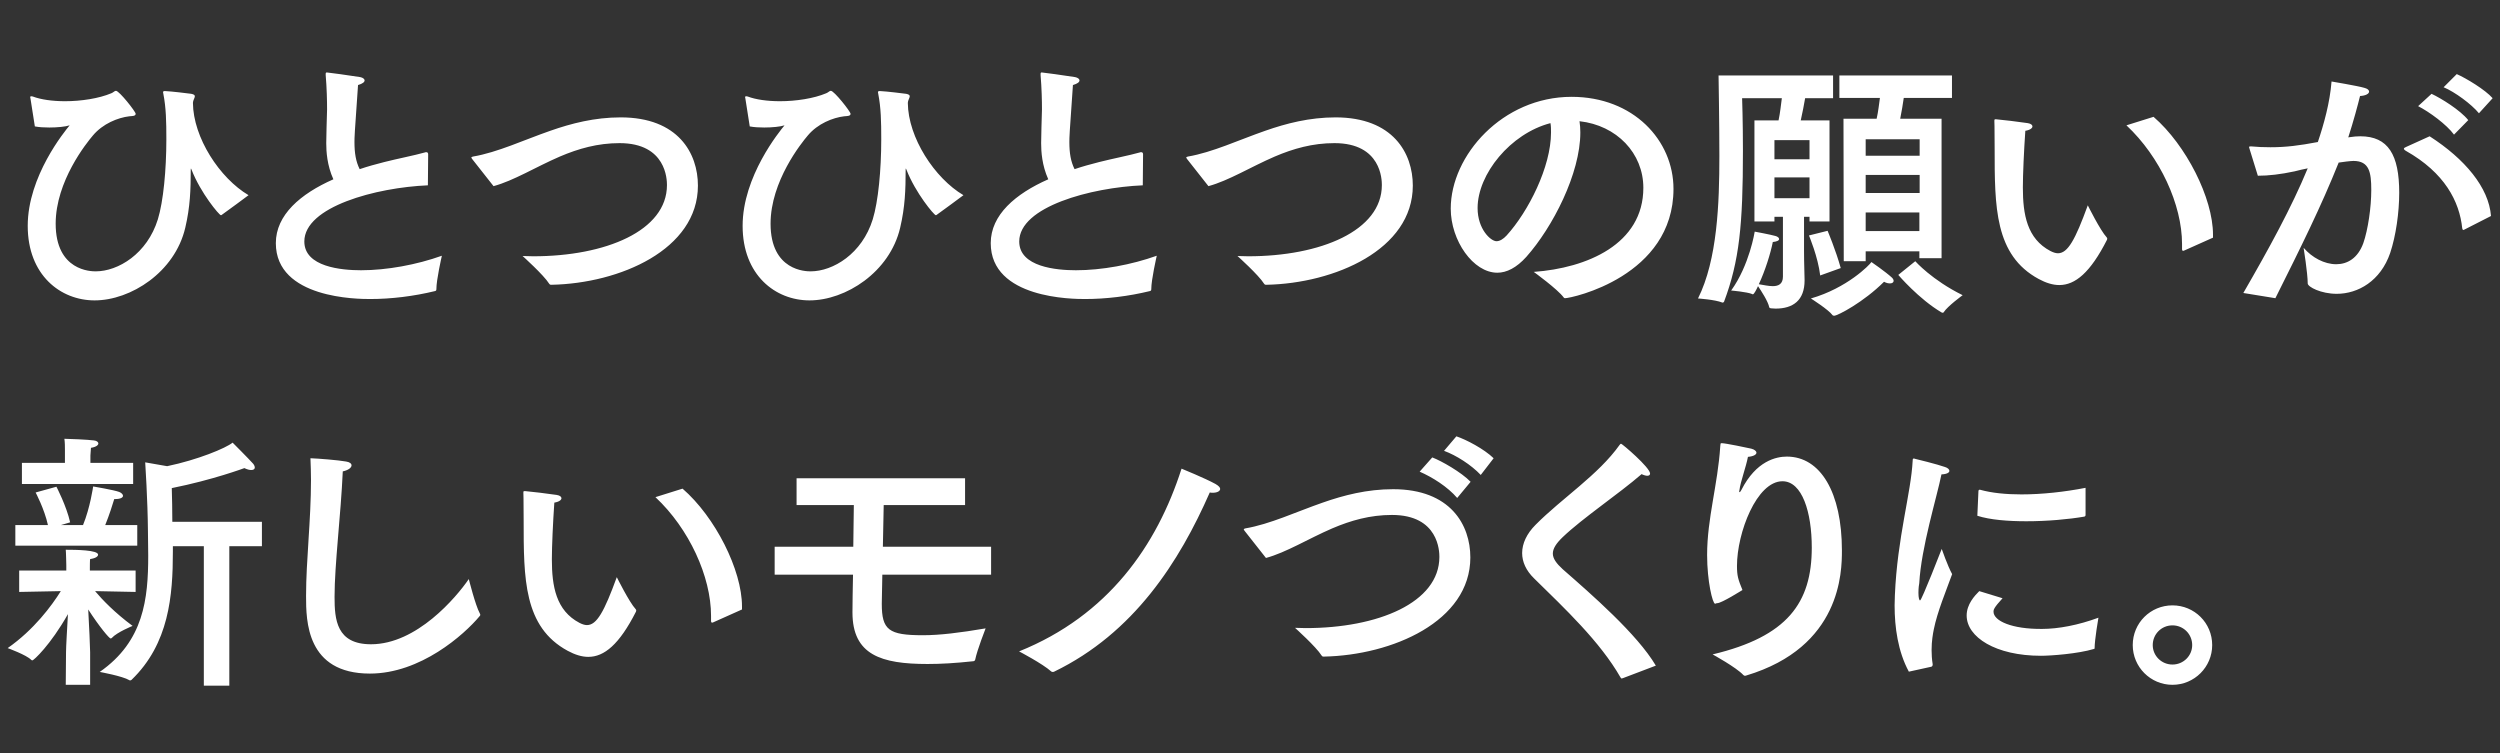
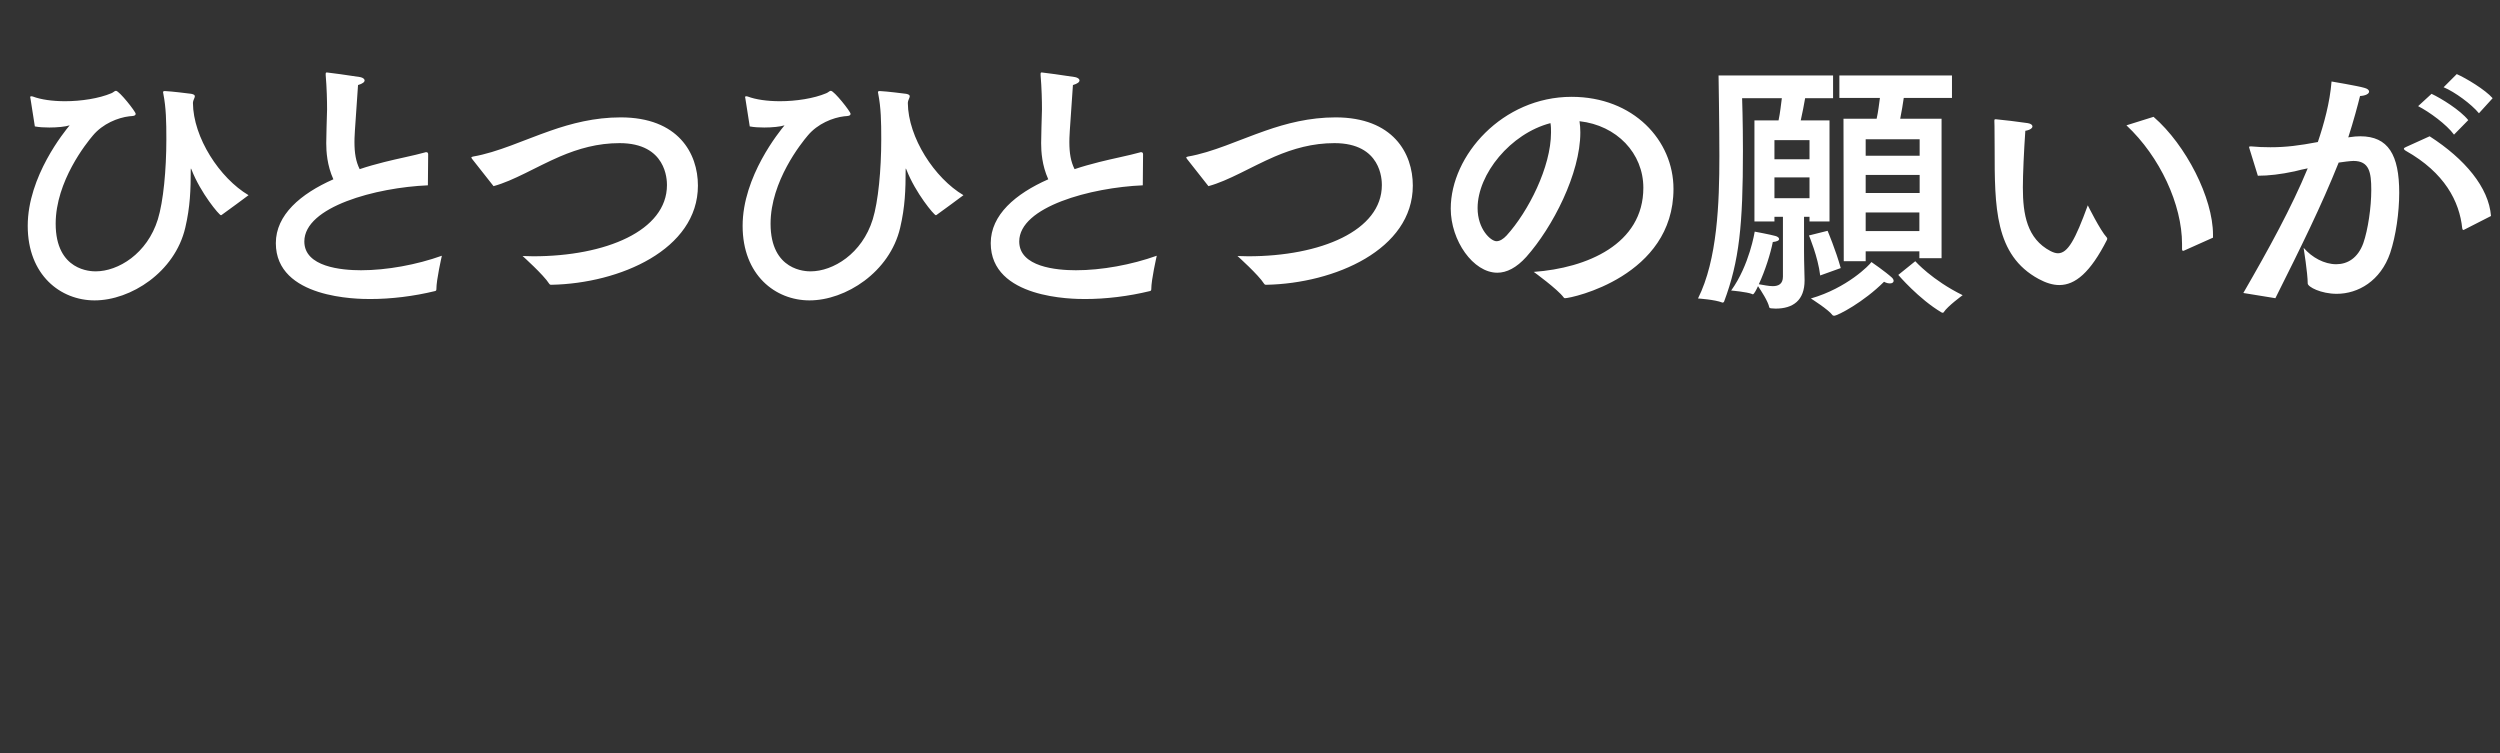
<svg xmlns="http://www.w3.org/2000/svg" width="511" height="154" viewBox="0 0 511 154" fill="none">
  <rect x="0" y="0" width="511" height="154" fill="#333333" stroke="none" />
  <path d="M7.123 25.84L6.227 20.128C6.227 20.016 6.171 19.96 6.171 19.848C6.171 19.736 6.227 19.68 6.395 19.68C6.451 19.68 6.563 19.68 6.731 19.736C8.355 20.352 10.707 20.688 13.283 20.688C16.587 20.688 20.227 20.128 22.747 19.064C23.195 18.896 23.419 18.56 23.699 18.56C24.371 18.56 27.731 22.816 27.731 23.264C27.731 23.768 26.947 23.712 26.443 23.768C24.091 24.048 21.011 25.28 18.995 27.688C17.707 29.2 11.379 37.04 11.379 45.72C11.379 55.408 18.659 55.464 19.555 55.464C24.147 55.464 30.083 51.88 32.267 44.824C33.387 41.184 34.003 34.744 34.003 28.472C34.003 24.832 33.947 22.032 33.387 19.176C33.387 19.064 33.331 18.952 33.331 18.896C33.331 18.672 33.443 18.616 33.611 18.616C33.667 18.616 33.723 18.616 33.779 18.616C35.067 18.672 38.259 19.064 39.099 19.176C39.659 19.288 39.827 19.456 39.827 19.68C39.827 20.016 39.435 20.52 39.435 21.024C39.491 28.136 44.923 36.424 50.803 39.896C50.803 39.896 45.763 43.648 45.315 43.928C45.259 43.984 45.203 43.984 45.147 43.984C44.811 43.984 41.003 39.448 39.155 34.688C39.099 34.52 39.043 34.464 39.043 34.464C38.987 34.464 38.987 34.52 38.987 34.8C38.987 38.664 38.875 42.304 37.867 46.56C35.739 55.632 26.723 61.4 19.331 61.4C12.387 61.4 5.667 56.248 5.667 46.168C5.667 36.032 13.227 26.848 14.235 25.616C13.395 25.896 11.715 26.064 10.091 26.064C9.027 26.064 8.019 26.008 7.123 25.84ZM87.517 31.552L87.461 37.88C76.877 38.328 62.205 42.248 62.205 49.36C62.205 54.568 69.821 55.24 73.797 55.24C79.061 55.24 85.165 54.12 90.317 52.272C90.261 52.552 89.197 57.144 89.197 59.104C89.197 59.328 89.141 59.44 88.917 59.496C84.549 60.56 79.957 61.12 75.645 61.12C73.181 61.12 56.381 61.064 56.381 49.696C56.381 43.928 61.421 39.616 68.141 36.648C66.853 33.792 66.685 30.992 66.685 29.256C66.685 27.296 66.797 25 66.853 22.368C66.853 20.576 66.797 18.056 66.573 15.368C66.573 15.256 66.573 15.144 66.573 15.088C66.573 14.92 66.629 14.808 66.797 14.808C66.965 14.808 71.613 15.424 73.629 15.76C74.189 15.872 74.525 16.152 74.525 16.432C74.525 16.768 74.133 17.104 73.181 17.384C72.453 27.576 72.453 28.08 72.453 29.032C72.453 31.272 72.733 33.008 73.517 34.576C75.141 34.016 76.821 33.568 78.557 33.12C81.189 32.448 84.661 31.776 86.845 31.16C86.957 31.104 87.069 31.104 87.125 31.104C87.405 31.104 87.517 31.272 87.517 31.552ZM100.879 38.048L96.511 32.504C96.455 32.392 96.343 32.28 96.343 32.224C96.343 32.112 96.455 32.056 96.679 32C101.663 31.16 107.151 28.584 112.471 26.736C116.783 25.224 121.543 23.992 126.863 23.992C138.623 23.992 142.655 31.328 142.655 37.936C142.655 51.04 126.639 57.928 112.751 58.208C112.471 58.208 112.415 58.208 112.247 57.984C111.127 56.192 106.815 52.328 106.815 52.328C107.543 52.328 108.271 52.384 108.999 52.384C123.783 52.384 136.327 47.176 136.327 37.824C136.327 36.76 136.215 29.256 126.639 29.256C122.159 29.256 118.239 30.376 114.431 32C109.503 34.128 105.023 36.928 100.879 38.048ZM153.248 25.84L152.352 20.128C152.352 20.016 152.296 19.96 152.296 19.848C152.296 19.736 152.352 19.68 152.52 19.68C152.576 19.68 152.688 19.68 152.856 19.736C154.48 20.352 156.832 20.688 159.408 20.688C162.712 20.688 166.352 20.128 168.872 19.064C169.32 18.896 169.544 18.56 169.824 18.56C170.496 18.56 173.856 22.816 173.856 23.264C173.856 23.768 173.072 23.712 172.568 23.768C170.216 24.048 167.136 25.28 165.12 27.688C163.832 29.2 157.504 37.04 157.504 45.72C157.504 55.408 164.784 55.464 165.68 55.464C170.272 55.464 176.208 51.88 178.392 44.824C179.512 41.184 180.128 34.744 180.128 28.472C180.128 24.832 180.072 22.032 179.512 19.176C179.512 19.064 179.456 18.952 179.456 18.896C179.456 18.672 179.568 18.616 179.736 18.616C179.792 18.616 179.848 18.616 179.904 18.616C181.192 18.672 184.384 19.064 185.224 19.176C185.784 19.288 185.952 19.456 185.952 19.68C185.952 20.016 185.56 20.52 185.56 21.024C185.616 28.136 191.048 36.424 196.928 39.896C196.928 39.896 191.888 43.648 191.44 43.928C191.384 43.984 191.328 43.984 191.272 43.984C190.936 43.984 187.128 39.448 185.28 34.688C185.224 34.52 185.168 34.464 185.168 34.464C185.112 34.464 185.112 34.52 185.112 34.8C185.112 38.664 185 42.304 183.992 46.56C181.864 55.632 172.848 61.4 165.456 61.4C158.512 61.4 151.792 56.248 151.792 46.168C151.792 36.032 159.352 26.848 160.36 25.616C159.52 25.896 157.84 26.064 156.216 26.064C155.152 26.064 154.144 26.008 153.248 25.84ZM233.642 31.552L233.586 37.88C223.002 38.328 208.33 42.248 208.33 49.36C208.33 54.568 215.946 55.24 219.922 55.24C225.186 55.24 231.29 54.12 236.442 52.272C236.386 52.552 235.322 57.144 235.322 59.104C235.322 59.328 235.266 59.44 235.042 59.496C230.674 60.56 226.082 61.12 221.77 61.12C219.306 61.12 202.506 61.064 202.506 49.696C202.506 43.928 207.546 39.616 214.266 36.648C212.978 33.792 212.81 30.992 212.81 29.256C212.81 27.296 212.922 25 212.978 22.368C212.978 20.576 212.922 18.056 212.698 15.368C212.698 15.256 212.698 15.144 212.698 15.088C212.698 14.92 212.754 14.808 212.922 14.808C213.09 14.808 217.738 15.424 219.754 15.76C220.314 15.872 220.65 16.152 220.65 16.432C220.65 16.768 220.258 17.104 219.306 17.384C218.578 27.576 218.578 28.08 218.578 29.032C218.578 31.272 218.858 33.008 219.642 34.576C221.266 34.016 222.946 33.568 224.682 33.12C227.314 32.448 230.786 31.776 232.97 31.16C233.082 31.104 233.194 31.104 233.25 31.104C233.53 31.104 233.642 31.272 233.642 31.552ZM247.004 38.048L242.636 32.504C242.58 32.392 242.468 32.28 242.468 32.224C242.468 32.112 242.58 32.056 242.804 32C247.788 31.16 253.276 28.584 258.596 26.736C262.908 25.224 267.668 23.992 272.988 23.992C284.748 23.992 288.78 31.328 288.78 37.936C288.78 51.04 272.764 57.928 258.876 58.208C258.596 58.208 258.54 58.208 258.372 57.984C257.252 56.192 252.94 52.328 252.94 52.328C253.668 52.328 254.396 52.384 255.124 52.384C269.908 52.384 282.452 47.176 282.452 37.824C282.452 36.76 282.34 29.256 272.764 29.256C268.284 29.256 264.364 30.376 260.556 32C255.628 34.128 251.148 36.928 247.004 38.048ZM322.852 24.776C322.964 25.504 323.02 26.288 323.02 27.072C323.02 35.472 317.364 46.448 311.988 52.496C309.972 54.736 307.956 55.744 306.052 55.744C301.124 55.744 296.532 49.192 296.532 42.64C296.532 31.776 307.116 19.792 321.228 19.792C333.884 19.792 342.06 28.696 342.06 38.608C342.06 56.472 321.284 60.952 319.884 60.952C319.772 60.952 319.66 60.896 319.604 60.784C318.372 59.104 313.5 55.576 313.5 55.576C324.364 54.792 335.9 49.92 335.9 38.384C335.9 31.328 330.468 25.616 322.852 24.776ZM316.916 25.168C308.74 27.296 302.02 35.584 302.02 42.528C302.02 46.84 304.708 49.304 305.884 49.304C306.556 49.304 307.284 48.856 307.956 48.128C312.38 43.256 317.028 34.128 317.028 27.072C317.028 26.456 317.028 25.784 316.916 25.168ZM398.984 15.424V20.016H389.128C388.96 21.248 388.68 22.872 388.4 24.272H396.856V52.776H392.32V51.376H381.344V53.392H376.864L376.808 24.272H383.584C383.92 22.816 384.088 21.192 384.256 20.016H375.968V15.424H398.984ZM388.008 56.192L391.48 53.392C391.48 53.392 394.896 57.256 401.168 60.336C401.168 60.336 398.088 62.576 397.304 63.808C397.248 63.92 397.136 63.92 397.08 63.92C397.024 63.92 396.912 63.92 396.856 63.864C392.208 61.12 388.008 56.192 388.008 56.192ZM374.68 15.424V20.072H368.968C368.744 21.36 368.408 23.152 368.072 24.608H373.952V45.272H369.864V44.32H368.744V51.32C368.744 53.952 368.856 56.248 368.856 57.2C368.856 57.256 368.856 57.312 368.856 57.312C368.856 61.4 366.504 63.08 362.92 63.08C362.64 63.08 362.304 63.024 362.024 63.024C361.856 63.024 361.688 62.968 361.632 62.8C361.408 61.624 359.952 59.384 359.336 58.488C359.112 58.992 358.552 60.168 358.272 60.168C358.272 60.168 358.216 60.168 358.16 60.112C357.152 59.664 353.848 59.384 353.848 59.384C357.6 54.176 358.664 47.344 358.664 47.344C358.664 47.344 361.968 47.96 362.92 48.24C363.312 48.352 363.648 48.576 363.648 48.856C363.648 49.136 363.312 49.36 362.36 49.472C361.912 51.768 360.792 55.352 359.504 58.096C360.512 58.264 361.52 58.488 362.36 58.488C363.536 58.488 364.432 58.04 364.432 56.528V44.32H362.696V45.272H358.608V24.608H363.536C363.872 23.04 364.04 21.304 364.208 20.072H356.088C356.088 20.072 356.256 24.72 356.256 30.824C356.256 45.944 355.528 53.336 352.392 61.68C352.336 61.792 352.224 61.848 352.112 61.848H352.056C350.544 61.232 347.072 61.008 347.072 61.008C351.048 53.056 351.44 41.464 351.44 31.888C351.44 25.224 351.272 15.424 351.272 15.424H374.68ZM369.752 48.128L373.56 47.176C373.56 47.176 375.24 51.152 376.248 54.792L372.048 56.304C371.6 52.496 369.752 48.128 369.752 48.128ZM385.096 57.592C380.952 61.736 375.632 64.536 374.904 64.536C374.736 64.536 374.624 64.48 374.568 64.424C373.784 63.304 370.144 61.008 370.144 61.008C377.536 58.88 382.128 54.176 382.52 53.56C382.52 53.56 385.376 55.52 386.72 56.752C386.944 56.976 387.056 57.2 387.056 57.424C387.056 57.704 386.776 57.928 386.328 57.928C385.992 57.928 385.6 57.872 385.096 57.592ZM392.376 28.472H381.344V31.832H392.376V28.472ZM392.376 35.752H381.344V39.448H392.376V35.752ZM392.32 43.424H381.344V47.232H392.32V43.424ZM369.864 28.64H362.696V32.56H369.864V28.64ZM369.864 36.256H362.696V40.512H369.864V36.256ZM434.641 25.616L440.185 23.88C446.849 29.648 452.337 40.512 452.337 47.96C452.337 48.128 452.337 48.352 452.337 48.576L446.457 51.208C446.345 51.264 446.289 51.264 446.233 51.264C446.065 51.264 446.009 51.152 446.009 50.872C446.009 50.536 446.009 50.2 446.009 49.864C446.009 41.856 441.529 32.056 434.641 25.616ZM413.977 26.736C413.697 30.768 413.473 35.64 413.473 38.328C413.473 43.816 414.312 48.8 419.129 51.32C419.689 51.6 420.193 51.768 420.641 51.768C422.657 51.768 424.169 49.024 426.745 41.968C426.745 41.968 429.265 47.064 430.609 48.52C430.665 48.576 430.721 48.688 430.721 48.8C430.721 48.856 430.665 48.968 430.665 49.024C427.249 55.744 424.169 58.264 420.921 58.264C419.577 58.264 418.177 57.816 416.721 57.032C407.704 52.16 407.704 42.304 407.704 30.264C407.704 25.504 407.649 25.056 407.649 24.72C407.649 24.44 407.704 24.384 407.817 24.384C407.873 24.384 407.929 24.384 408.041 24.384C408.881 24.44 413.081 24.944 414.481 25.168C415.153 25.28 415.433 25.56 415.433 25.84C415.433 26.176 414.985 26.568 413.977 26.736ZM509.496 20.072L506.696 23.152C505.184 21.304 501.768 18.784 499.472 17.832L502.16 15.144C504.064 15.984 507.984 18.336 509.496 20.072ZM504.512 24.552L501.6 27.52C500.088 25.448 496.56 22.872 494.264 21.696L497.008 19.176C499.024 20.128 502.832 22.48 504.512 24.552ZM509.16 44.152L503.784 46.896C503.672 46.952 503.56 47.008 503.504 47.008C503.392 47.008 503.336 46.896 503.28 46.672C502.72 41.184 499.696 35.304 491.744 30.824C491.464 30.656 491.352 30.488 491.352 30.432C491.352 30.264 491.52 30.152 491.8 30.04L496.616 27.856C503.84 32.504 508.712 38.328 509.16 44.152ZM479.984 28.08L480.376 28.024C481.104 27.912 481.776 27.856 482.448 27.856C488.16 27.856 490.4 31.664 490.4 39.392C490.4 43.424 489.728 48.184 488.552 51.712C486.592 57.424 482 60.056 477.632 60.056C474.44 60.056 471.696 58.656 471.696 57.928C471.696 55.856 470.856 50.648 470.856 50.648C472.592 52.664 475.112 54.008 477.52 54.008C479.816 54.008 481.944 52.776 483.064 49.696C484.016 46.952 484.688 42.416 484.688 38.832C484.688 35.248 484.296 32.896 481.048 32.896C480.488 32.896 478.696 33.12 478.024 33.232C474.44 42.192 470.352 50.424 465.088 60.952L458.536 59.888C463.744 50.872 468.392 42.416 471.696 34.408C470.8 34.576 469.904 34.8 469.008 35.024C466.152 35.64 463.688 35.92 461.504 35.92L459.824 30.488C459.768 30.32 459.712 30.152 459.712 30.096C459.712 29.928 459.824 29.928 459.992 29.928C460.048 29.928 460.104 29.928 460.216 29.928C461.336 30.04 462.624 30.096 464.08 30.096C467.272 30.096 469.904 29.76 473.768 29.032C475 25.392 476.232 20.968 476.568 16.656C476.568 16.656 481.888 17.552 483.232 17.944C483.904 18.112 484.24 18.392 484.24 18.728C484.24 19.176 483.512 19.568 482.392 19.624C482 21.248 480.992 25 479.984 28.08Z" fill="white" />
-   <path d="M53.536 106.656V111.64H46.872V140.144H41.664V111.64H35.336C35.336 111.976 35.336 112.368 35.336 112.704C35.336 121.776 34.552 131.576 26.88 138.968C26.768 139.024 26.712 139.08 26.6 139.08C26.544 139.08 26.488 139.08 26.432 139.024C25.032 138.184 20.384 137.344 20.384 137.344C29.4 131.072 30.296 122.392 30.296 113.544C30.296 111.864 30.24 110.24 30.24 108.616C30.184 102.064 29.68 94.504 29.68 94.504L34.16 95.288C40.376 94 46.2 91.592 47.544 90.472C47.544 90.472 50.792 93.72 51.744 94.784C51.968 95.064 52.08 95.344 52.08 95.568C52.08 95.848 51.856 96.072 51.352 96.072C51.016 96.072 50.512 95.96 49.952 95.68C49.952 95.68 43.512 98.088 35.112 99.768C35.168 101.784 35.224 104.248 35.224 106.656H53.536ZM27.216 94.616V98.928H4.48V94.616H13.272V92.656C13.272 92.656 13.272 92.376 13.272 91.984C13.272 91.368 13.272 90.416 13.16 89.688C13.944 89.688 17.976 89.856 19.208 90.024C19.768 90.08 20.104 90.36 20.104 90.64C20.104 90.976 19.656 91.368 18.592 91.536C18.536 92.04 18.48 93.104 18.48 93.104V94.616H27.216ZM28.056 107.328V111.528H3.136V107.328H9.8C9.072 104.024 7.28 100.664 7.28 100.664L11.536 99.488C11.536 99.488 13.608 103.464 14.336 106.768L12.432 107.328H16.968C18.424 103.8 19.04 99.432 19.04 99.432C19.04 99.432 23.352 100.16 24.36 100.552C24.808 100.72 25.144 101.056 25.144 101.336C25.144 101.672 24.696 102.008 23.52 102.008C23.464 102.008 23.408 102.008 23.352 102.008C23.072 102.96 22.288 105.424 21.504 107.328H28.056ZM27.72 116.624V120.992C27.72 120.992 23.072 120.88 19.432 120.824C20.888 122.56 23.464 125.248 27.104 127.936C27.104 127.936 23.912 129.224 22.848 130.4C22.792 130.456 22.68 130.512 22.624 130.512C22.344 130.512 20.384 128.216 18.032 124.576C18.2 127.656 18.424 132.304 18.424 133.312V139.976H13.44L13.496 133.312C13.496 132.248 13.72 128.496 13.888 125.528C10.304 131.856 6.888 134.992 6.608 134.992C6.552 134.992 6.44 134.936 6.384 134.88C5.432 133.872 1.568 132.472 1.568 132.472C6.944 128.72 10.584 123.792 12.432 120.824C8.848 120.88 3.92 120.992 3.92 120.992V116.624H13.552V115.56C13.552 115.56 13.496 112.648 13.44 112.368C15.568 112.368 20.048 112.424 20.048 113.376C20.048 113.712 19.6 114.104 18.424 114.272C18.368 114.384 18.368 116.008 18.368 116.008V116.624H27.72ZM70.063 96.352C69.671 105.256 68.383 115.336 68.383 122C68.383 126.648 68.775 131.688 75.831 131.688C85.183 131.688 93.247 122.112 95.823 118.36C95.823 118.36 97.167 123.736 98.063 125.36C98.119 125.472 98.175 125.584 98.175 125.696C98.175 125.752 98.119 125.864 98.007 125.976C94.871 129.728 85.967 137.68 75.607 137.68C62.615 137.68 62.559 126.872 62.559 121.832C62.559 114.496 63.567 106.376 63.567 98.088C63.567 96.632 63.511 95.12 63.455 93.664C65.079 93.72 69.223 94.056 70.735 94.336C71.519 94.448 71.855 94.784 71.855 95.12C71.855 95.624 71.127 96.128 70.063 96.352ZM133.969 101.616L139.513 99.88C146.177 105.648 151.665 116.512 151.665 123.96C151.665 124.128 151.665 124.352 151.665 124.576L145.785 127.208C145.673 127.264 145.617 127.264 145.561 127.264C145.393 127.264 145.337 127.152 145.337 126.872C145.337 126.536 145.337 126.2 145.337 125.864C145.337 117.856 140.857 108.056 133.969 101.616ZM113.305 102.736C113.025 106.768 112.801 111.64 112.801 114.328C112.801 119.816 113.641 124.8 118.457 127.32C119.017 127.6 119.521 127.768 119.969 127.768C121.985 127.768 123.497 125.024 126.073 117.968C126.073 117.968 128.593 123.064 129.937 124.52C129.993 124.576 130.049 124.688 130.049 124.8C130.049 124.856 129.993 124.968 129.993 125.024C126.577 131.744 123.497 134.264 120.249 134.264C118.905 134.264 117.505 133.816 116.049 133.032C107.033 128.16 107.033 118.304 107.033 106.264C107.033 101.504 106.977 101.056 106.977 100.72C106.977 100.44 107.033 100.384 107.145 100.384C107.201 100.384 107.257 100.384 107.369 100.384C108.209 100.44 112.409 100.944 113.809 101.168C114.481 101.28 114.761 101.56 114.761 101.84C114.761 102.176 114.313 102.568 113.305 102.736ZM197.26 97.752V103.24H180.628C180.572 106.04 180.516 109.008 180.46 111.752H202.58V117.464H180.348C180.292 120.6 180.236 122.896 180.236 123.4C180.236 128.776 181.636 129.84 188.636 129.84C192.108 129.84 196.196 129.336 201.46 128.44C201.46 128.44 199.724 132.864 199.332 134.824C199.276 135.048 199.108 135.16 198.884 135.16C195.244 135.552 192.332 135.72 189.588 135.72C180.124 135.72 174.244 133.872 174.244 125.192C174.244 125.136 174.244 125.08 174.244 125.024C174.244 123.288 174.3 120.544 174.356 117.464H158.34V111.752H174.412C174.468 108.84 174.468 105.928 174.524 103.24H162.82V97.752H197.26ZM247.276 100.664C241.06 114.832 231.764 129.392 215.468 137.288C215.356 137.344 215.244 137.344 215.188 137.344C215.076 137.344 214.964 137.344 214.852 137.232C213.116 135.664 208.3 133.144 208.3 133.144C226.5 125.808 236.468 111.528 241.508 95.792C241.508 95.792 246.324 97.752 248.452 98.928C249.124 99.32 249.404 99.656 249.404 99.936C249.404 100.384 248.788 100.72 247.892 100.72C247.724 100.72 247.5 100.72 247.276 100.664ZM305.298 93.664L302.666 97.08C300.706 95.008 297.626 93.048 295.162 92.152L297.682 89.184C299.698 89.856 303.338 91.76 305.298 93.664ZM300.594 98.48L297.85 101.784C295.89 99.488 292.754 97.528 290.178 96.408L292.754 93.496C294.658 94.224 298.69 96.52 300.594 98.48ZM258.762 114.048L254.394 108.504C254.338 108.392 254.226 108.28 254.226 108.224C254.226 108.112 254.338 108.056 254.562 108C259.546 107.16 265.034 104.584 270.354 102.736C274.666 101.224 279.426 99.992 284.746 99.992C296.506 99.992 300.538 107.328 300.538 113.936C300.538 127.04 284.522 133.928 270.634 134.208C270.354 134.208 270.298 134.208 270.13 133.984C269.01 132.192 264.698 128.328 264.698 128.328C265.426 128.328 266.154 128.384 266.882 128.384C281.666 128.384 294.21 123.176 294.21 113.824C294.21 112.76 294.098 105.256 284.522 105.256C280.042 105.256 276.122 106.376 272.314 108C267.386 110.128 262.906 112.928 258.762 114.048ZM338.454 136.056L331.678 138.632C331.566 138.632 331.51 138.688 331.454 138.688C331.398 138.688 331.342 138.632 331.23 138.464C327.03 131.128 319.862 124.408 313.59 118.248C311.91 116.624 311.126 114.832 311.126 113.04C311.126 111.08 312.078 109.064 313.87 107.272C319.246 101.84 326.694 97.08 331.062 90.92C331.174 90.752 331.286 90.696 331.342 90.696C331.566 90.696 337.278 95.568 337.278 96.8C337.278 97.08 337.054 97.248 336.718 97.248C336.438 97.248 335.99 97.136 335.542 96.912C330.894 100.944 323.446 105.928 319.414 109.792C318.07 111.08 317.398 112.144 317.398 113.152C317.398 114.16 318.126 115.168 319.414 116.344C325.238 121.44 334.646 129.616 338.454 136.056ZM356.159 120.6C356.047 120.656 351.903 123.288 351.007 123.288C350.951 123.288 350.951 123.288 350.895 123.288C350.783 123.344 350.671 123.4 350.559 123.4C350.055 123.4 348.935 118.808 348.935 113.432C348.935 105.928 351.119 99.096 351.623 91.2C351.679 90.696 351.623 90.584 351.903 90.584C352.687 90.584 357.223 91.536 357.951 91.704C358.623 91.872 359.015 92.208 359.015 92.544C359.015 92.88 358.511 93.272 357.279 93.384C356.887 95.456 355.767 98.424 355.543 100.16C355.543 100.272 355.487 100.384 355.487 100.44C355.487 100.552 355.543 100.608 355.599 100.608C355.655 100.608 355.767 100.44 355.935 100.16C358.959 94.168 363.103 93.328 365.231 93.328C372.119 93.328 376.487 100.664 376.487 112.536C376.487 116.904 376.319 132.248 356.943 138.072C356.831 138.128 356.719 138.128 356.663 138.128C356.551 138.128 356.439 138.072 356.327 137.96C354.871 136.392 350.055 133.76 350.055 133.76C365.343 130.12 370.327 123.232 370.327 111.92C370.327 104.696 368.367 98.368 364.335 98.368C359.071 98.368 355.039 108.896 355.039 115.672C355.039 117.688 355.263 118.416 356.159 120.6ZM426.289 99.712V105.256C426.289 105.48 426.177 105.536 426.065 105.592C422.817 106.152 418.449 106.544 414.193 106.544C410.441 106.544 406.801 106.264 404.169 105.424L404.393 100.384C404.393 100.216 404.505 100.104 404.617 100.104C404.673 100.104 404.673 100.104 404.729 100.104C407.137 100.776 410.049 101.056 413.185 101.056C417.385 101.056 421.977 100.552 426.289 99.712ZM404.561 120.824L409.321 122.28C407.529 124.24 407.473 124.632 407.473 125.024C407.473 126.928 411.281 128.608 417.385 128.552C420.745 128.552 424.833 127.768 428.921 126.256C428.921 126.256 428.137 130.736 428.137 132.528C428.137 132.584 428.081 132.64 428.025 132.64C424.721 133.648 419.121 134.04 417.161 134.04C407.921 134.04 401.985 130.232 401.985 125.808C401.985 123.512 403.609 121.776 404.561 120.824ZM394.761 136.28L390.169 137.288C387.929 133.144 387.257 128.216 387.257 123.736C387.257 123.064 387.313 122.336 387.313 121.664C387.817 109.792 390.617 100.832 390.953 94.112C390.953 93.832 391.009 93.72 391.177 93.72C391.233 93.72 391.289 93.72 391.401 93.776C391.681 93.832 395.993 94.896 397.561 95.456C398.121 95.624 398.457 95.96 398.457 96.24C398.457 96.576 398.009 96.912 396.833 96.968C395.881 101.672 392.689 111.92 392.297 119.2C392.241 119.368 392.129 120.264 392.129 121.16C392.129 122.224 392.297 122.728 392.465 122.728C392.801 122.728 396.889 112.2 396.889 112.2C396.889 112.2 398.065 115.616 399.017 117.352C397.785 120.768 395.993 125.024 395.265 128.664C395.097 129.504 394.817 131.016 394.817 132.864C394.817 133.76 394.873 134.768 395.041 135.776C395.041 136 394.985 136.224 394.761 136.28ZM452.172 131.856C452.172 136.336 448.532 139.976 444.052 139.976C439.572 139.976 435.932 136.336 435.932 131.856C435.932 127.32 439.572 123.736 444.052 123.736C448.532 123.736 452.172 127.32 452.172 131.856ZM444.052 127.824C441.812 127.824 440.02 129.616 440.02 131.856C440.02 134.04 441.812 135.832 444.052 135.832C446.292 135.832 448.084 134.04 448.084 131.856C448.084 129.616 446.292 127.824 444.052 127.824Z" fill="white" />
</svg>